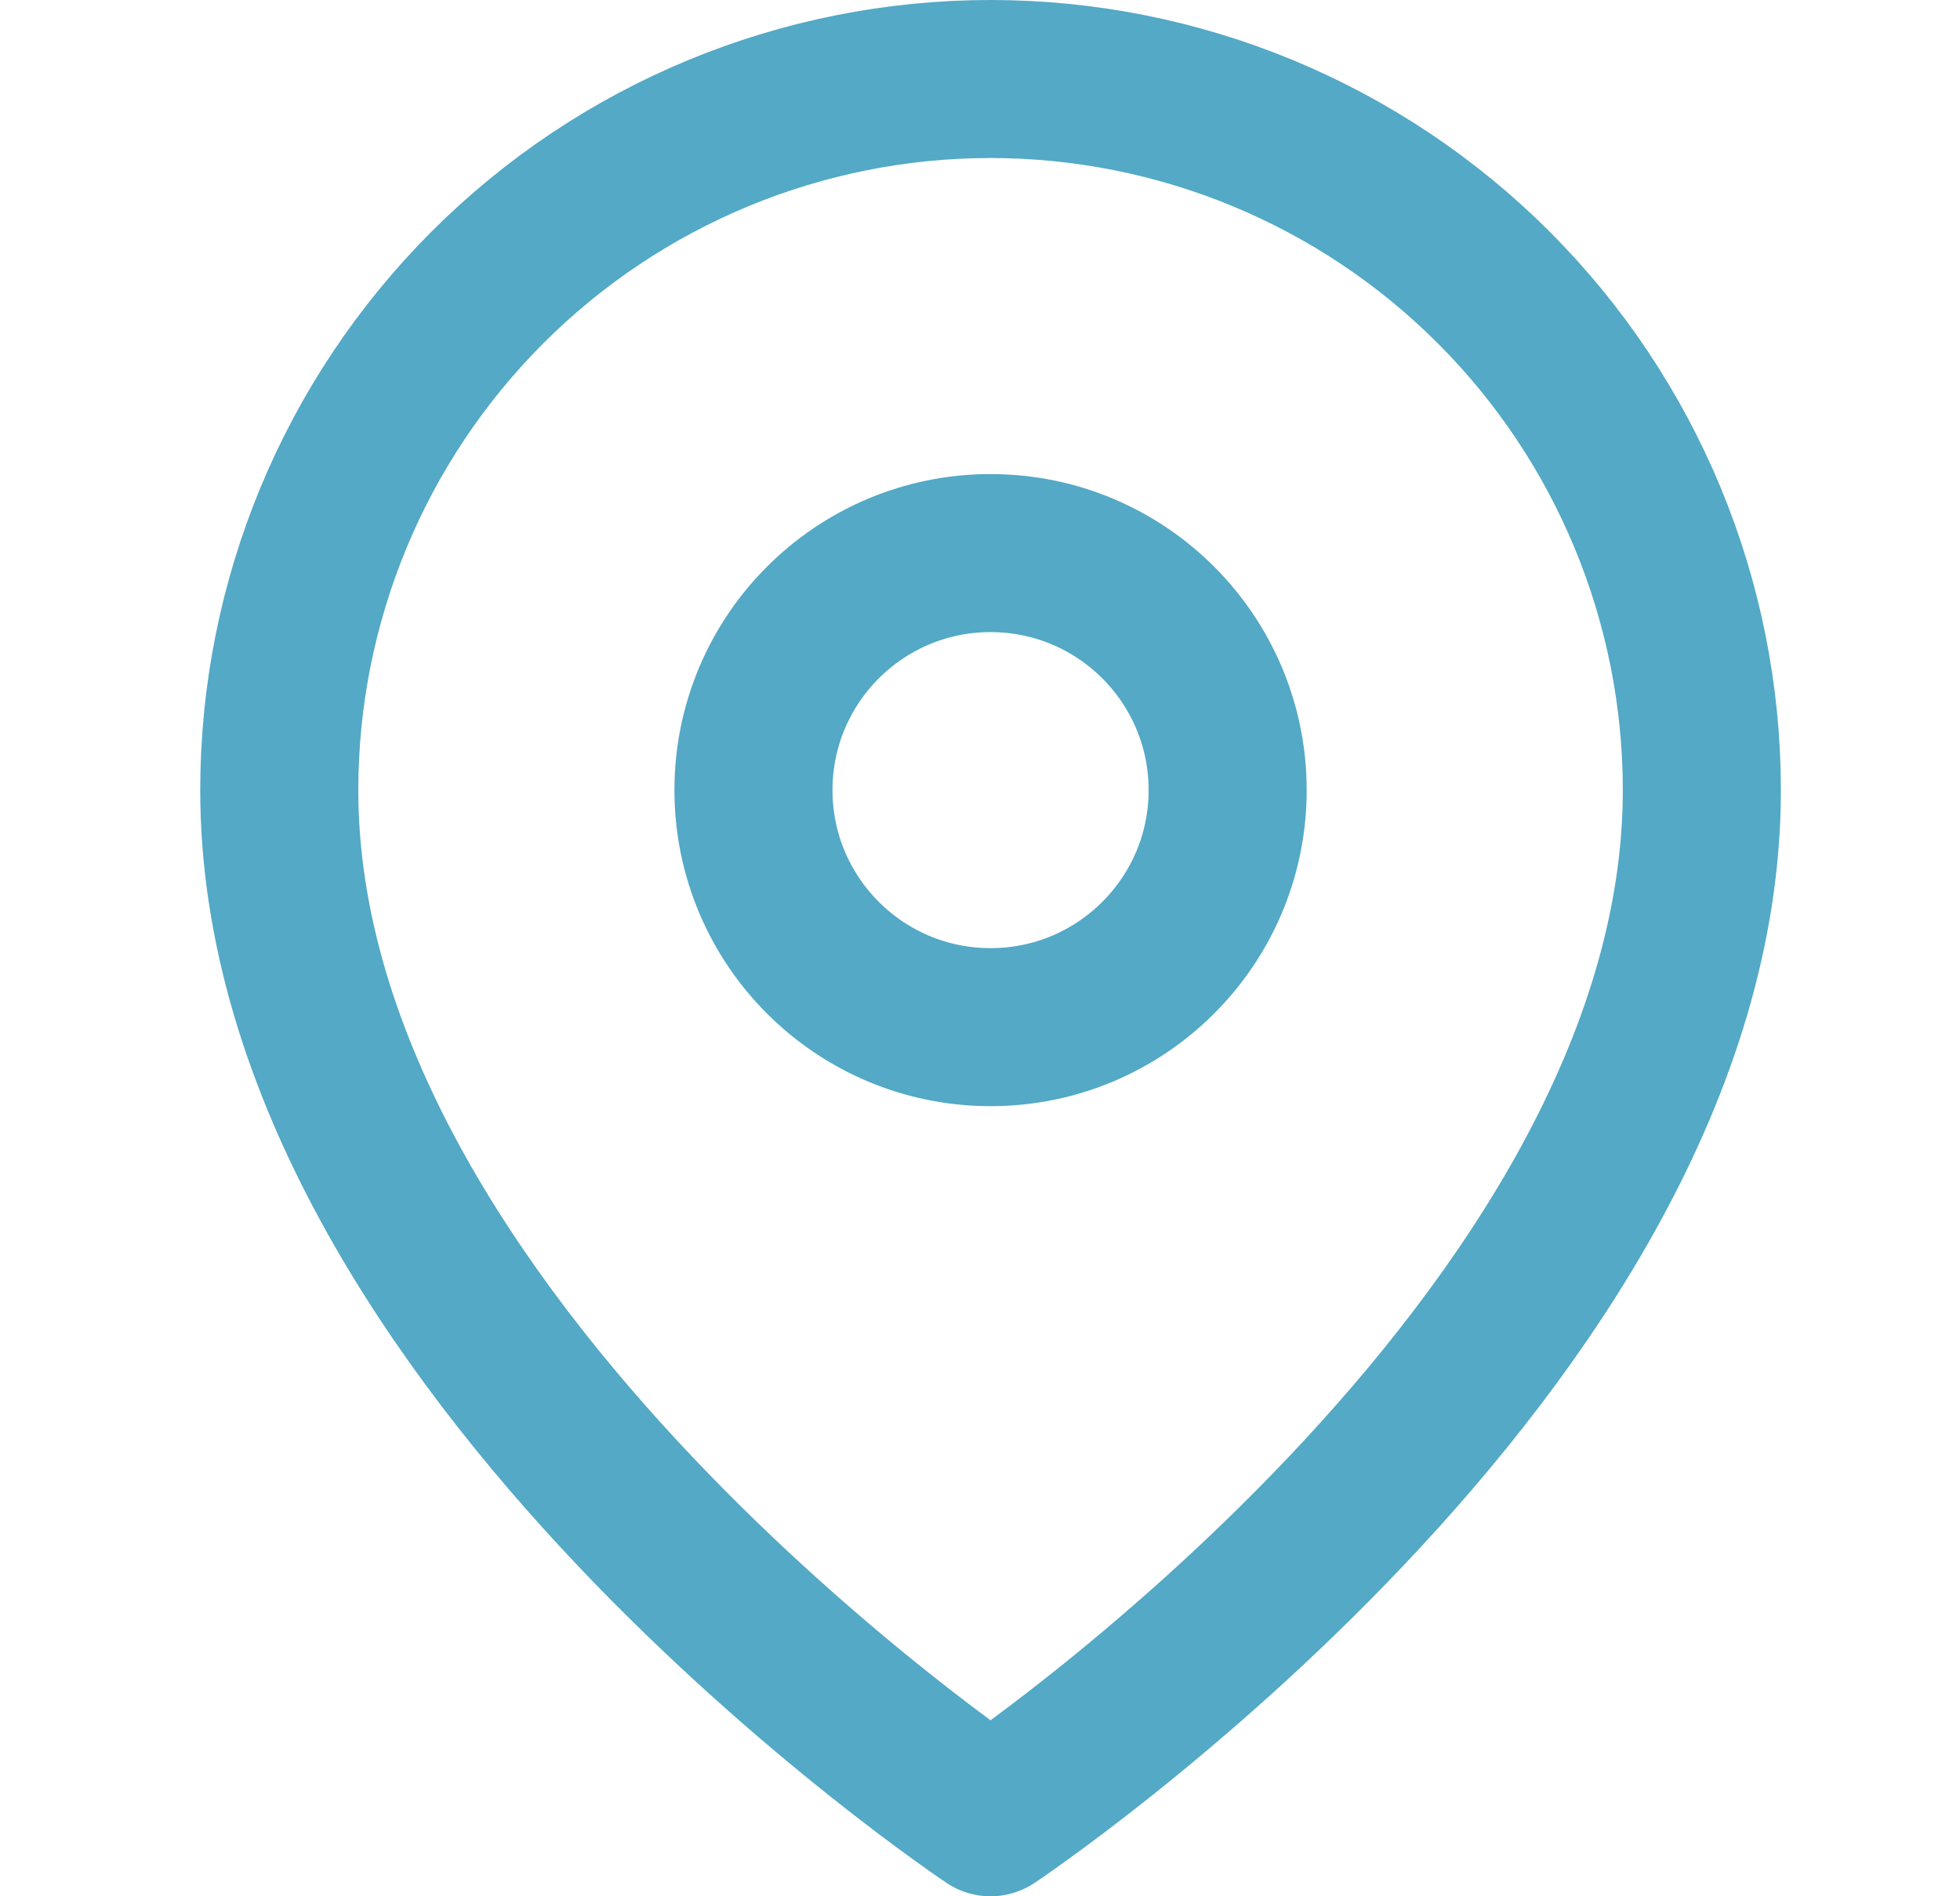
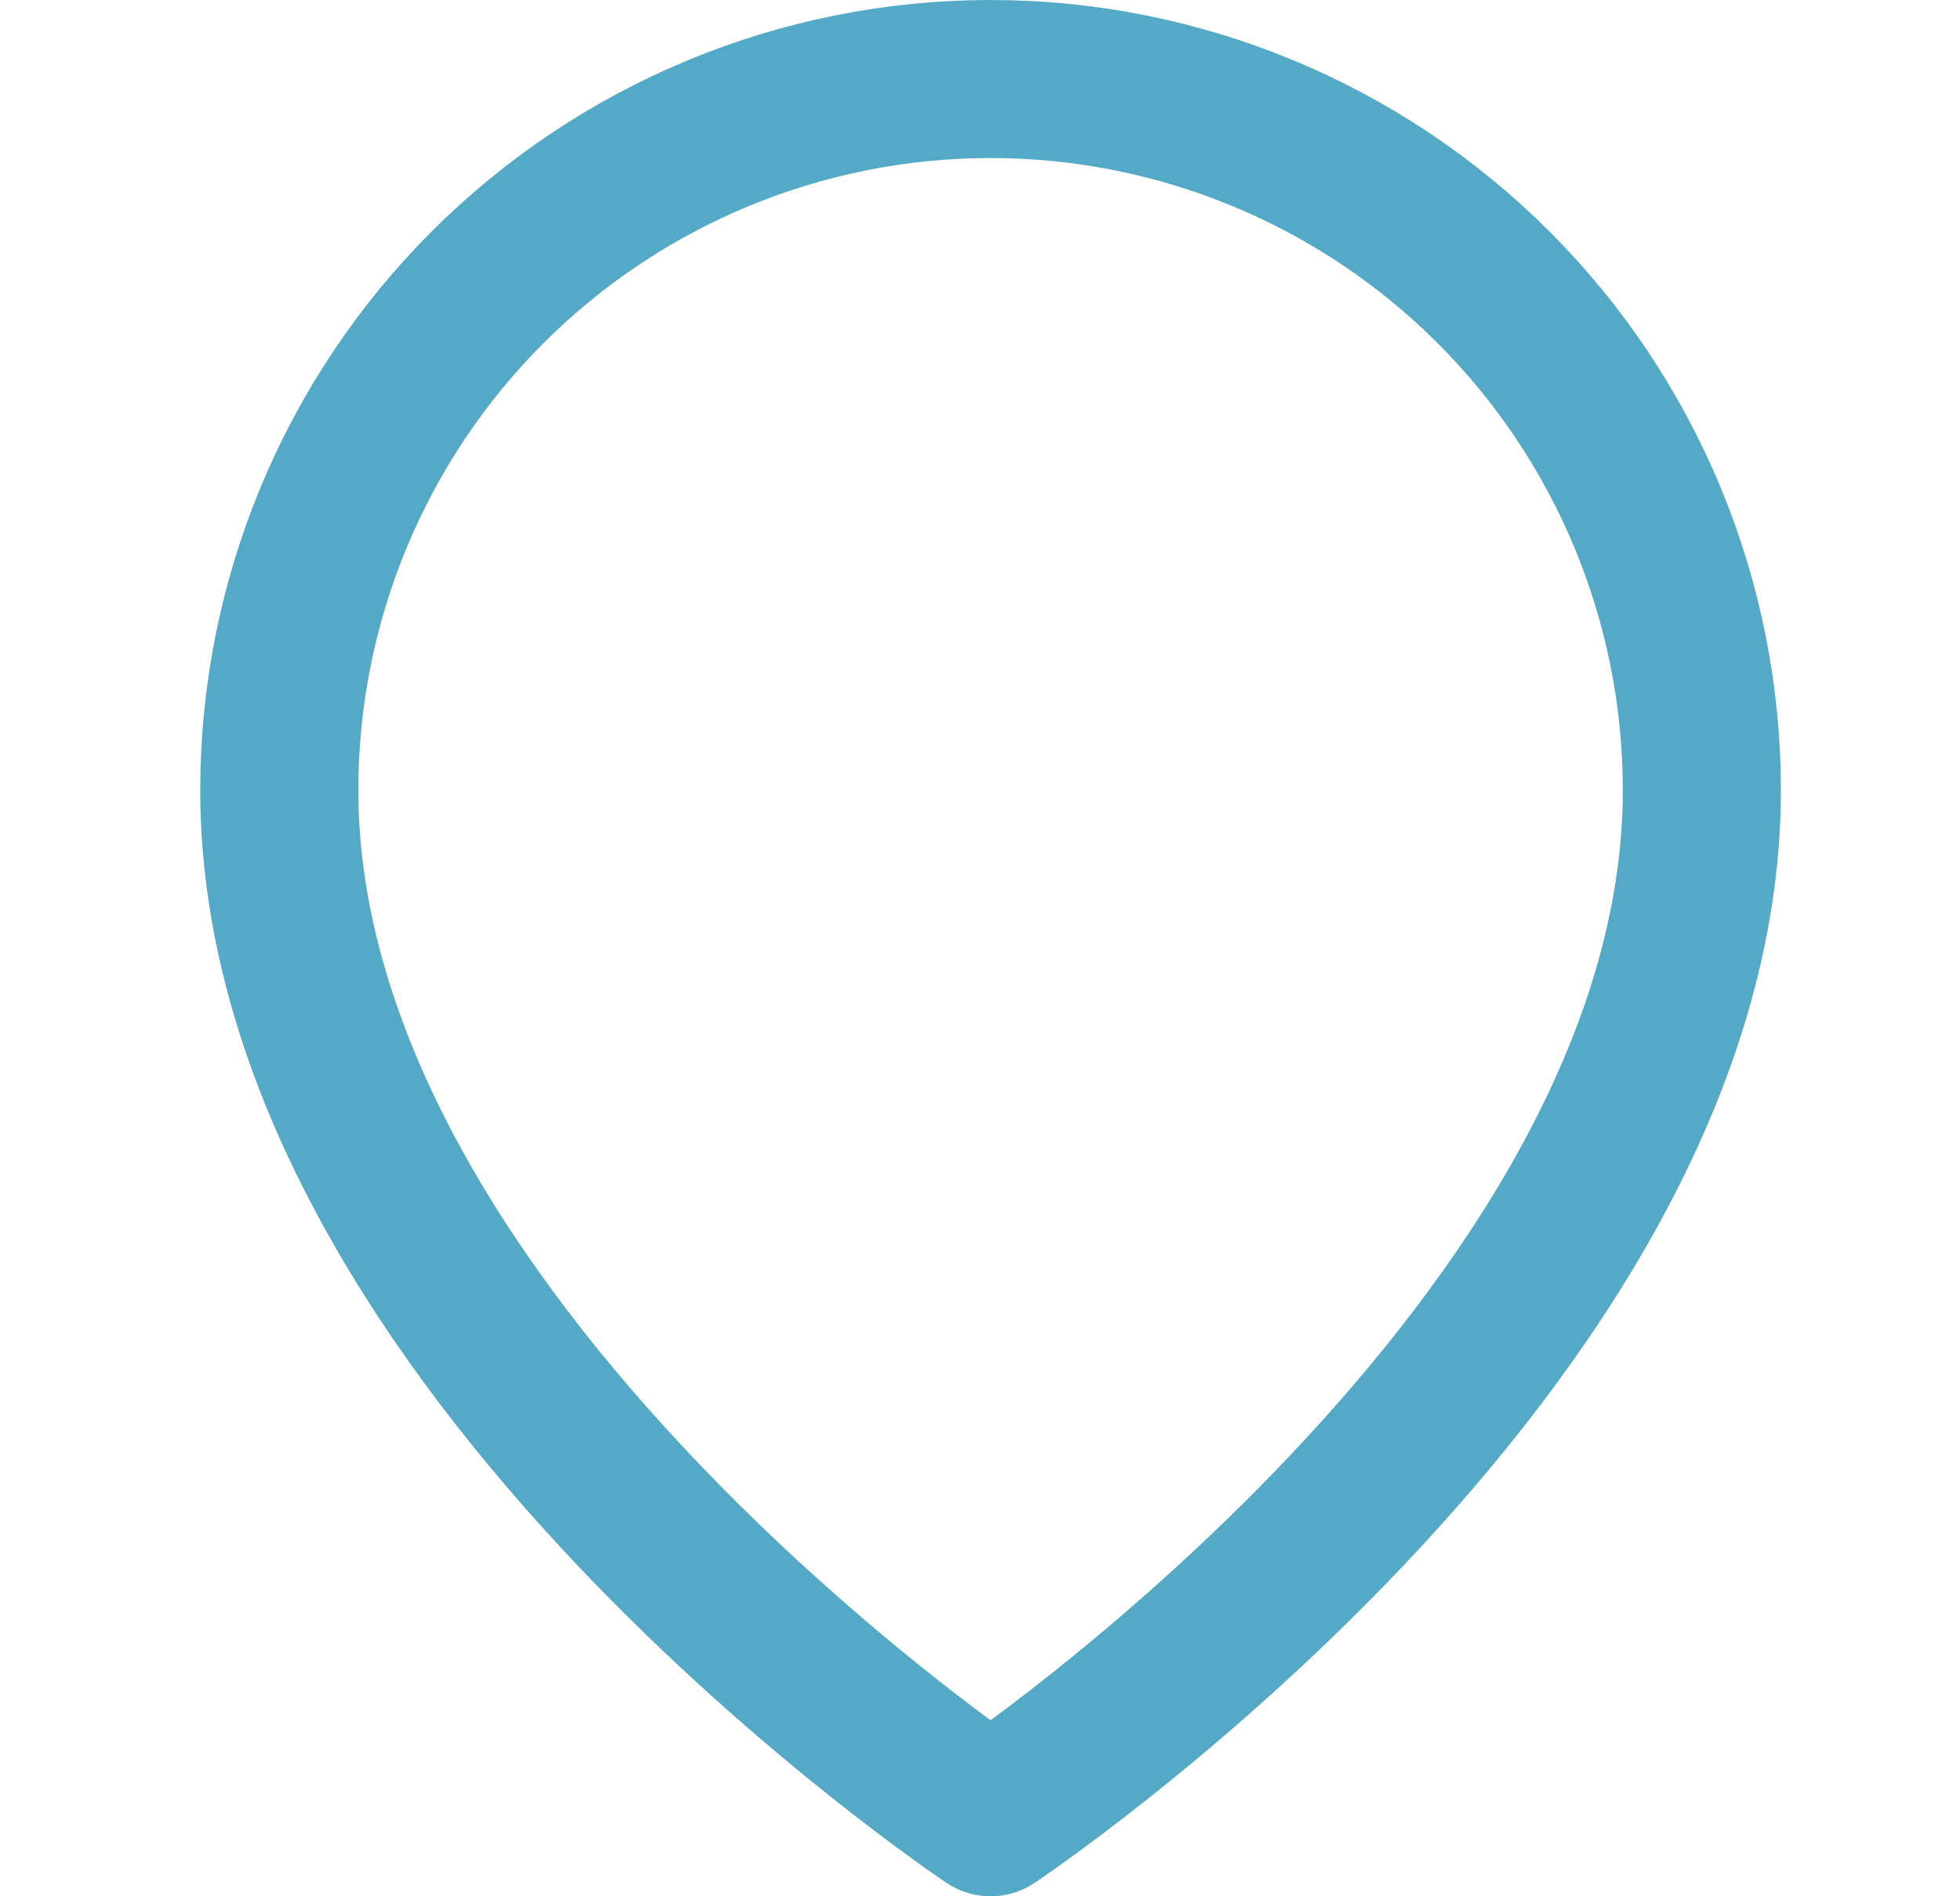
<svg xmlns="http://www.w3.org/2000/svg" width="31" height="30" viewBox="0 0 31 30" fill="none">
  <path d="M26.917 12.5C26.917 21.25 15.667 28.75 15.667 28.75C15.667 28.75 4.417 21.25 4.417 12.5C4.417 9.516 5.602 6.655 7.712 4.545C9.822 2.435 12.683 1.25 15.667 1.25C18.651 1.25 21.512 2.435 23.622 4.545C25.732 6.655 26.917 9.516 26.917 12.5Z" stroke="#53A9C6" stroke-width="2.5" stroke-linecap="round" stroke-linejoin="round" />
-   <path d="M15.667 16.25C17.738 16.25 19.417 14.571 19.417 12.5C19.417 10.429 17.738 8.75 15.667 8.75C13.596 8.75 11.917 10.429 11.917 12.5C11.917 14.571 13.596 16.25 15.667 16.25Z" stroke="#53A9C6" stroke-width="2.5" stroke-linecap="round" stroke-linejoin="round" />
</svg>